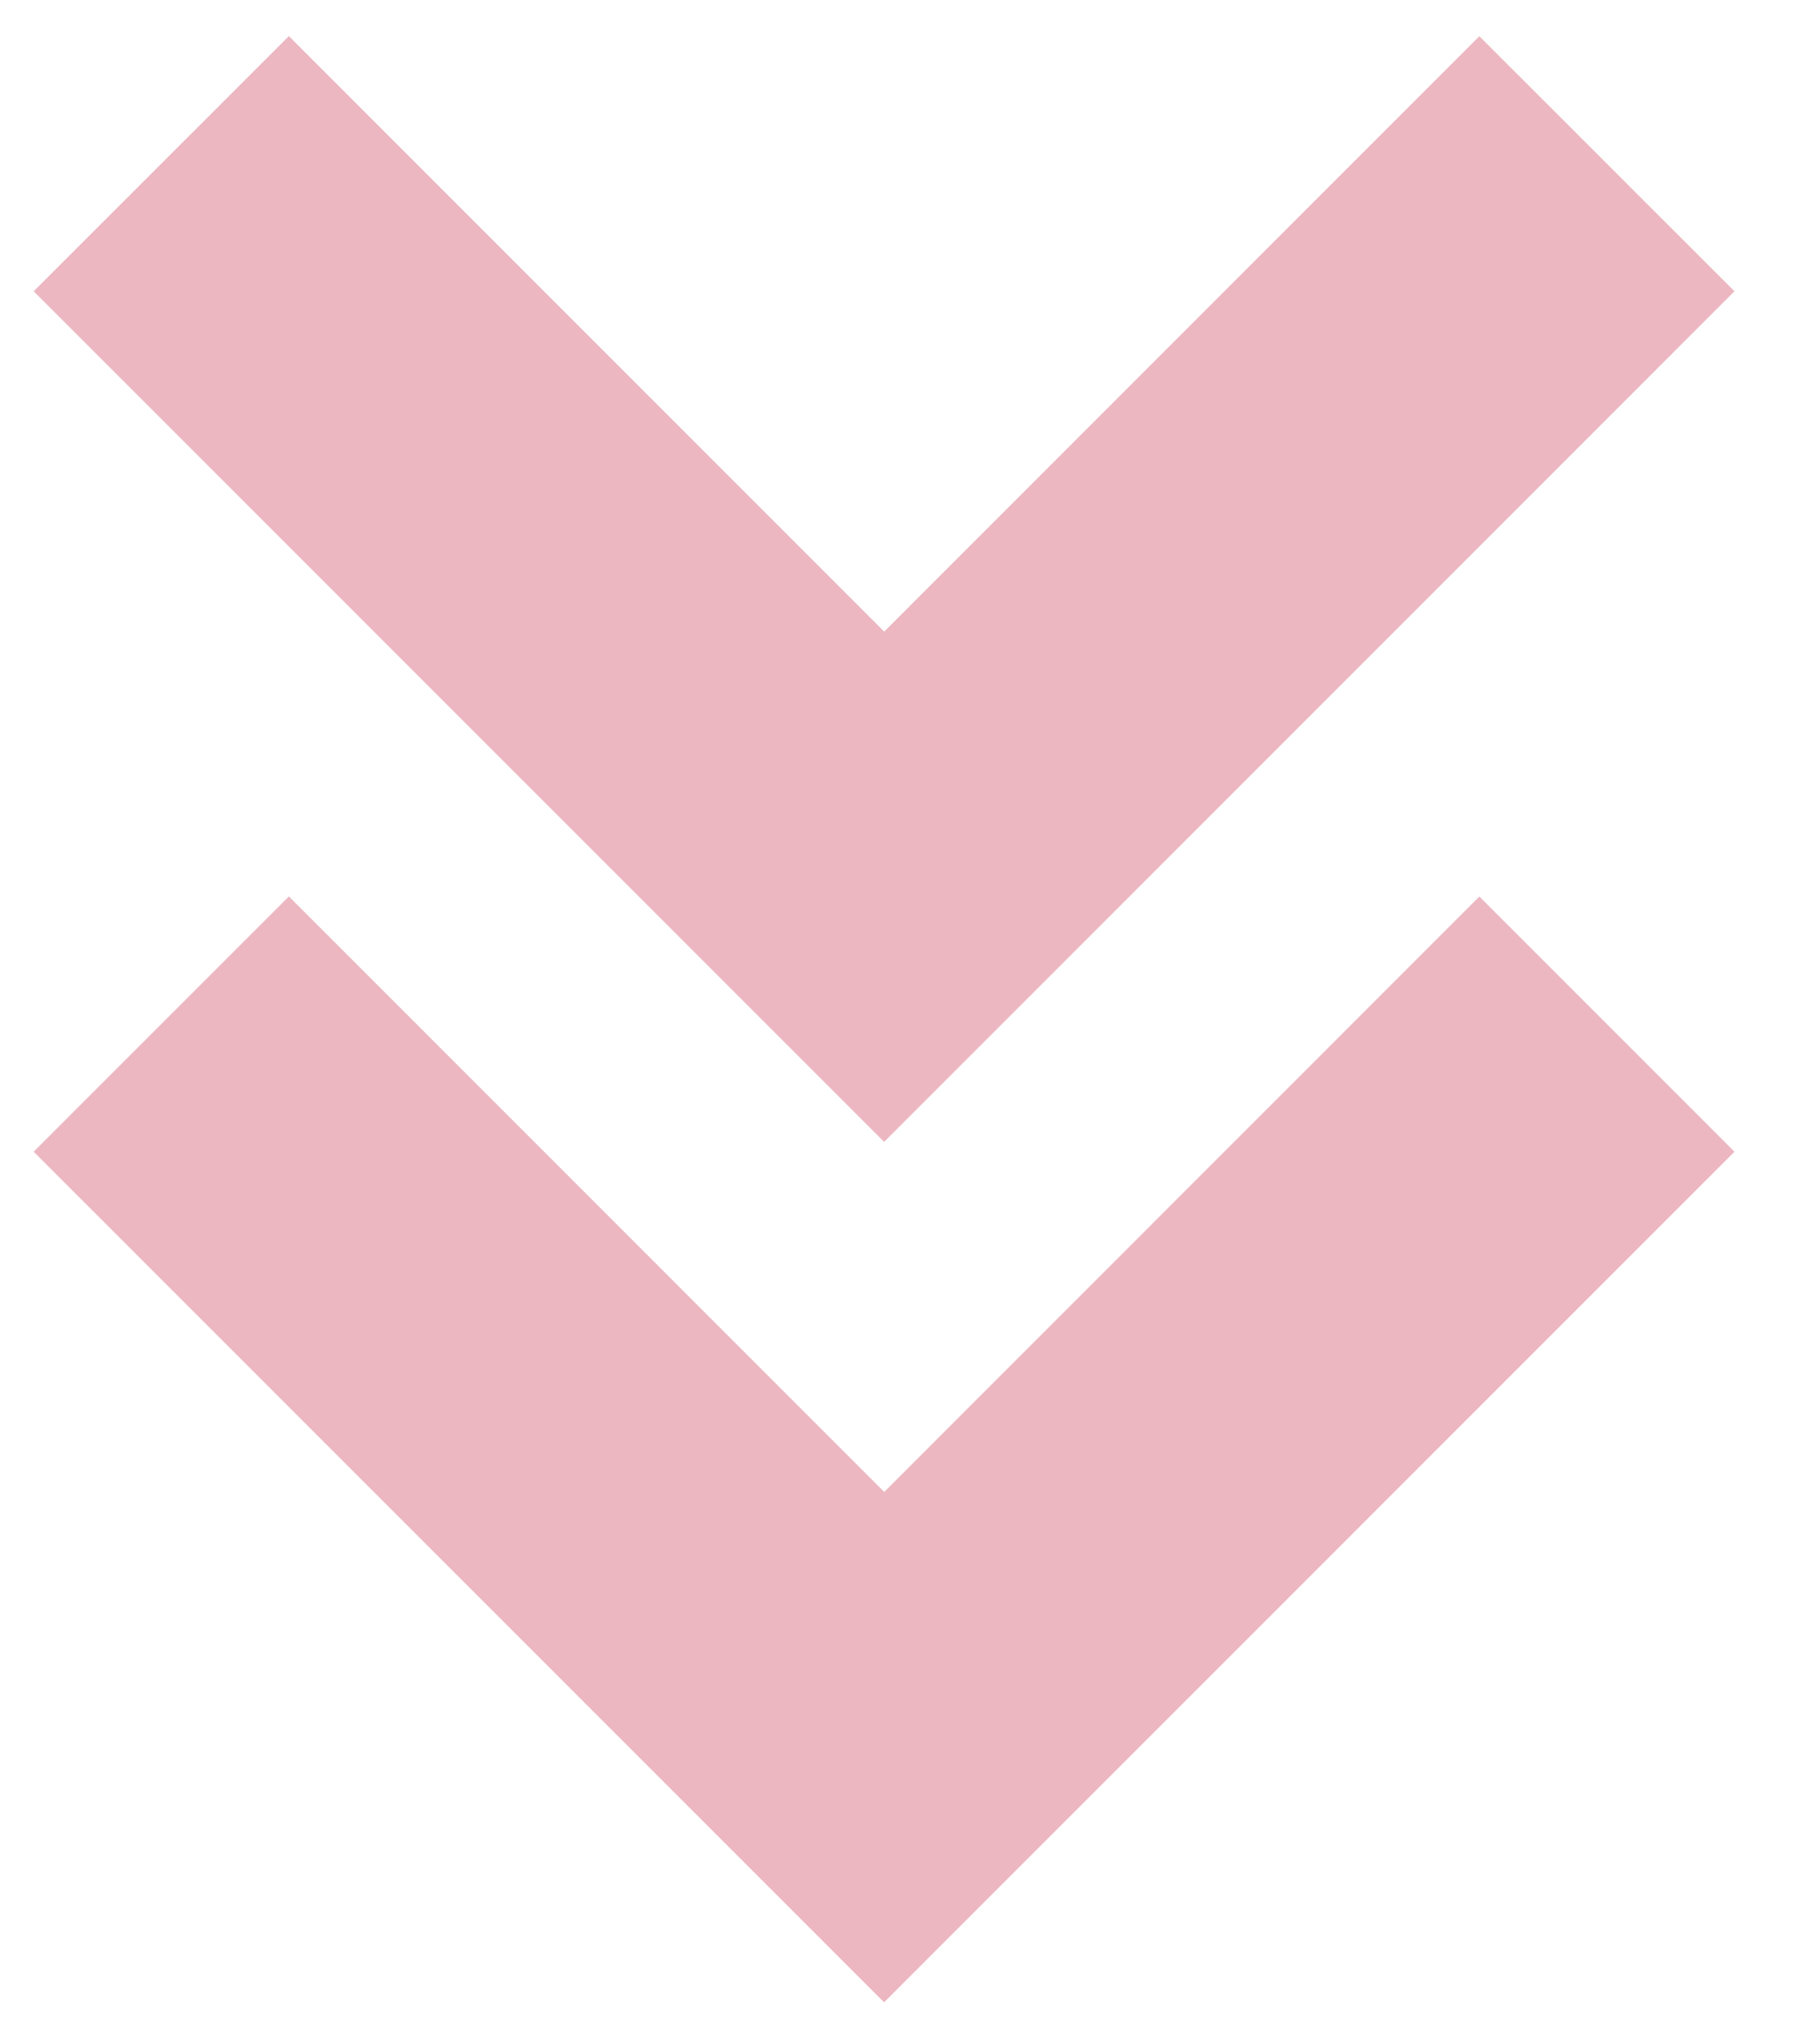
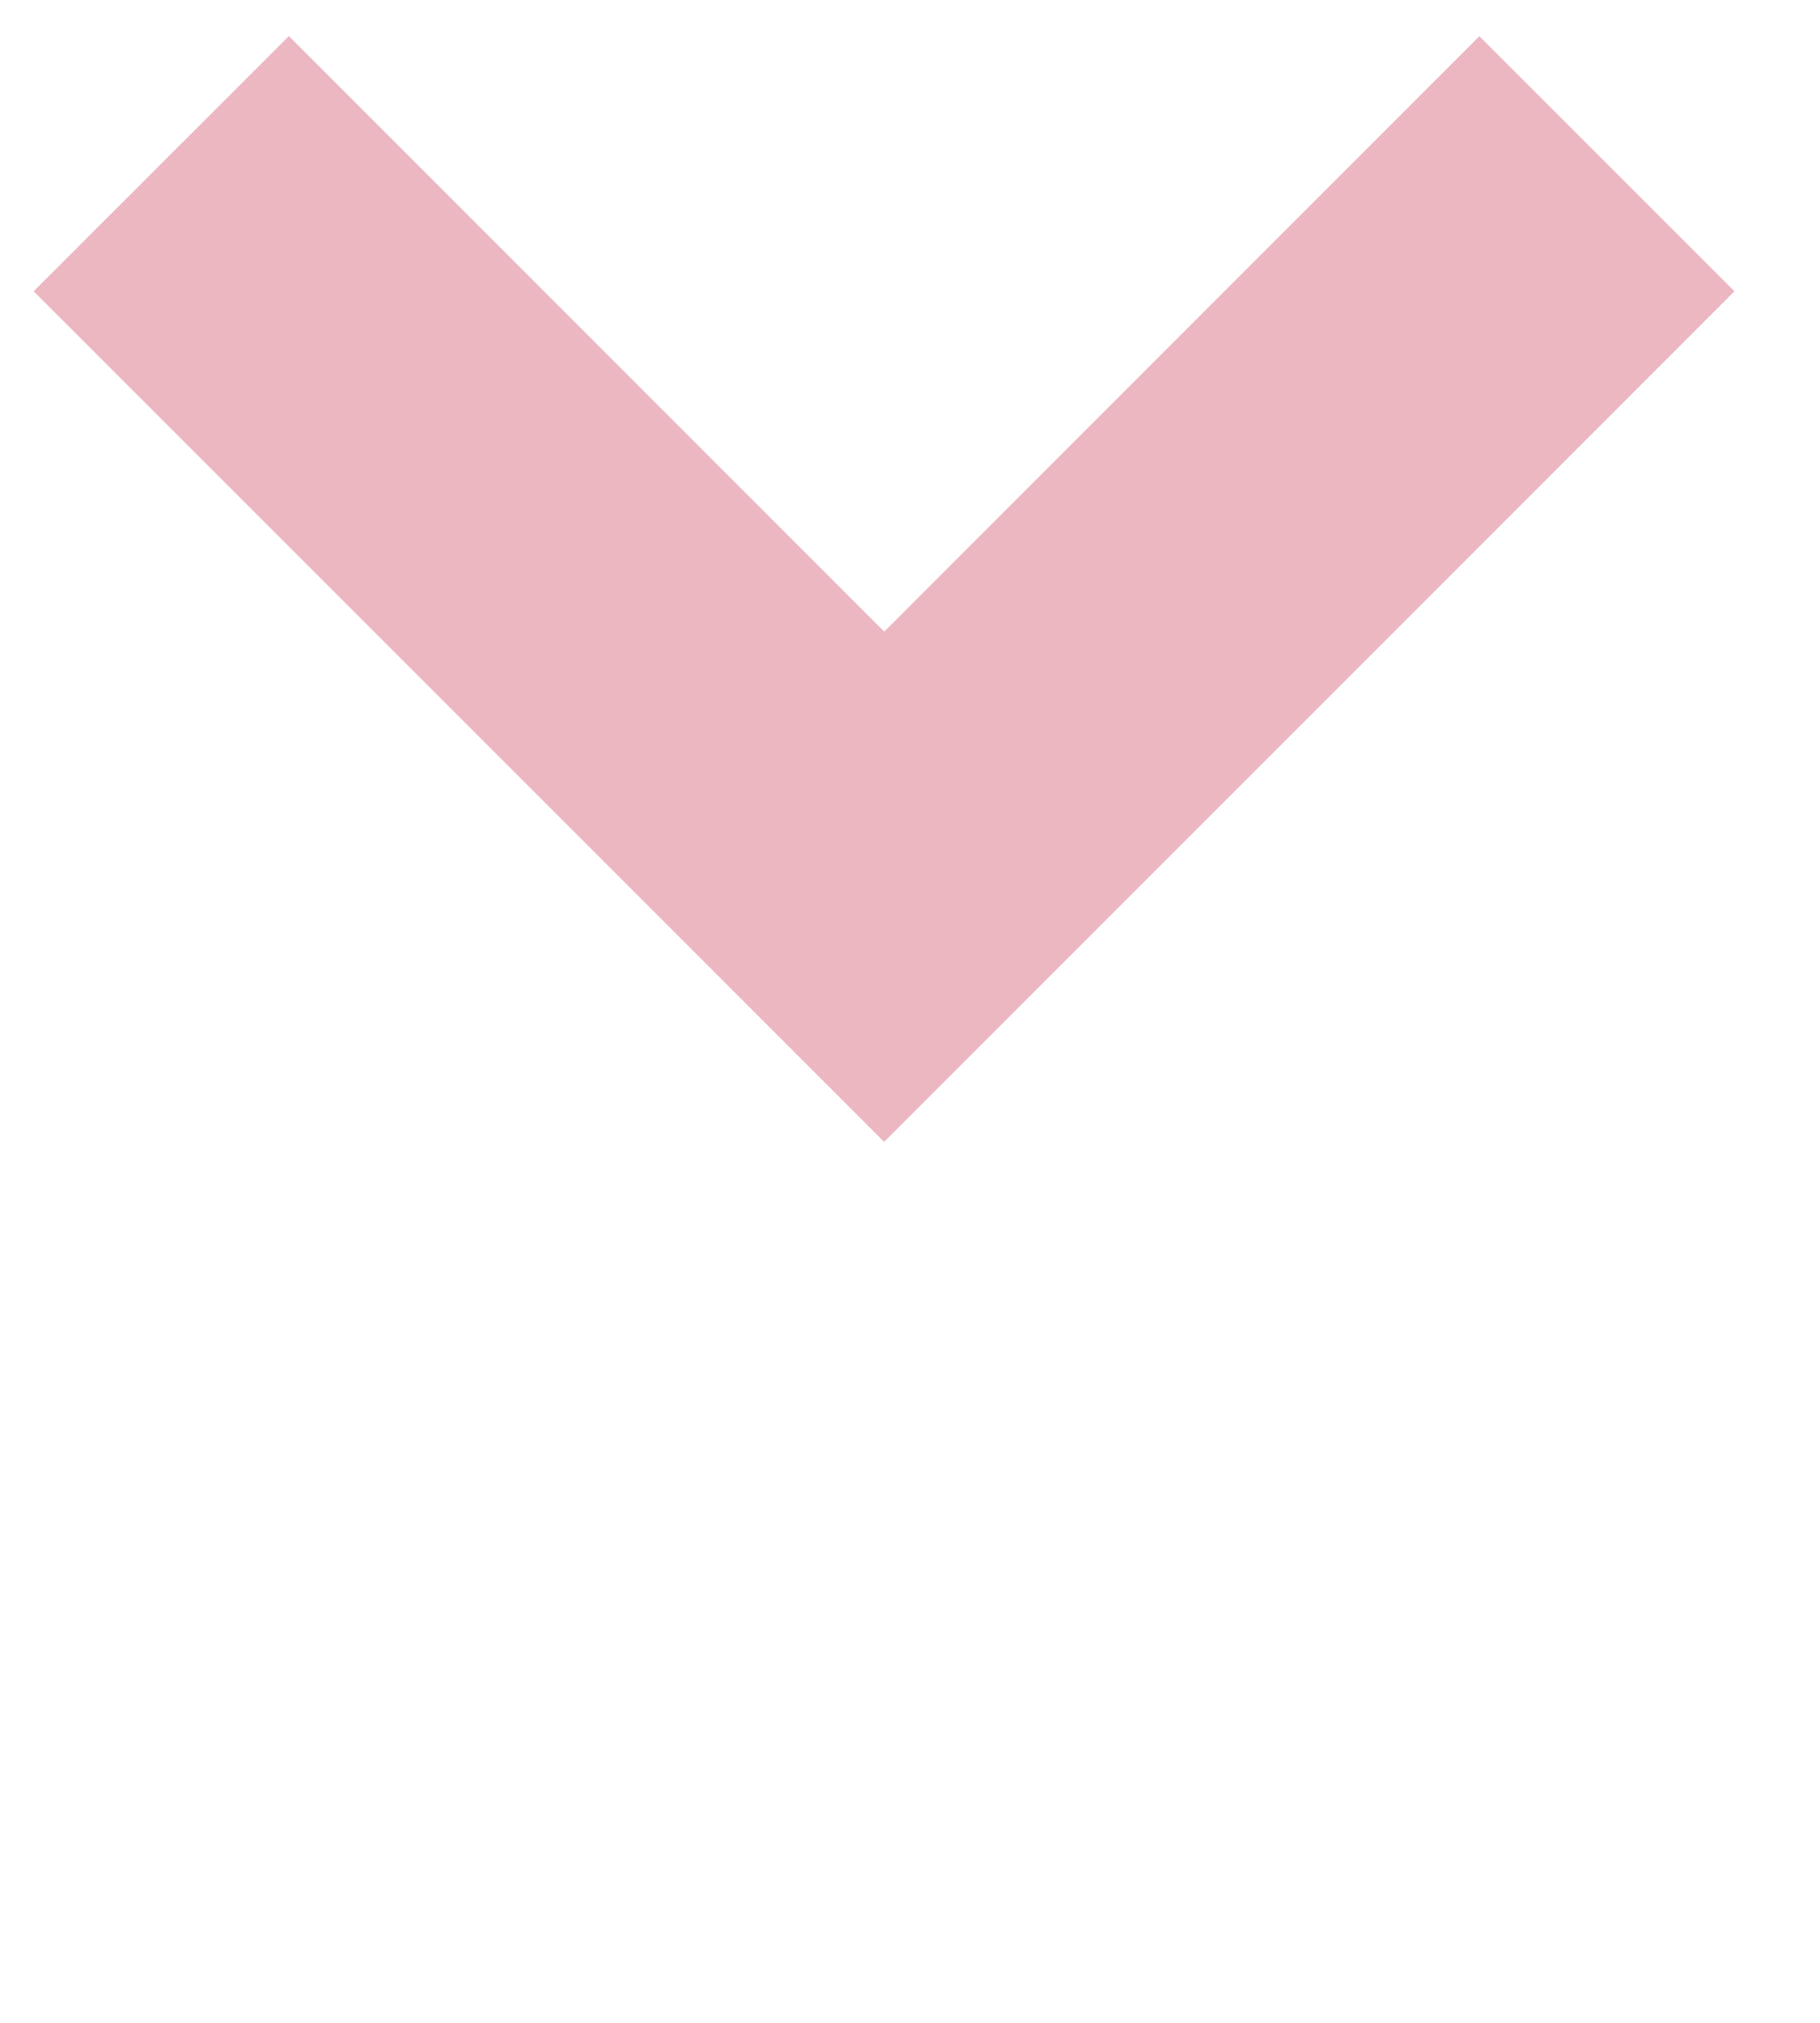
<svg xmlns="http://www.w3.org/2000/svg" width="18" height="20" viewBox="0 0 18 20" fill="none">
  <path d="M8.744 11.29L0.333 2.88L2.857 0.357L8.745 6.245L14.631 0.358L17.154 2.88L8.744 11.29Z" fill="#ECB7C1" />
-   <path d="M8.744 19.797L0.333 11.387L2.857 8.863L8.745 14.751L14.631 8.864L17.154 11.387L8.744 19.797Z" fill="#ECB7C1" />
</svg>